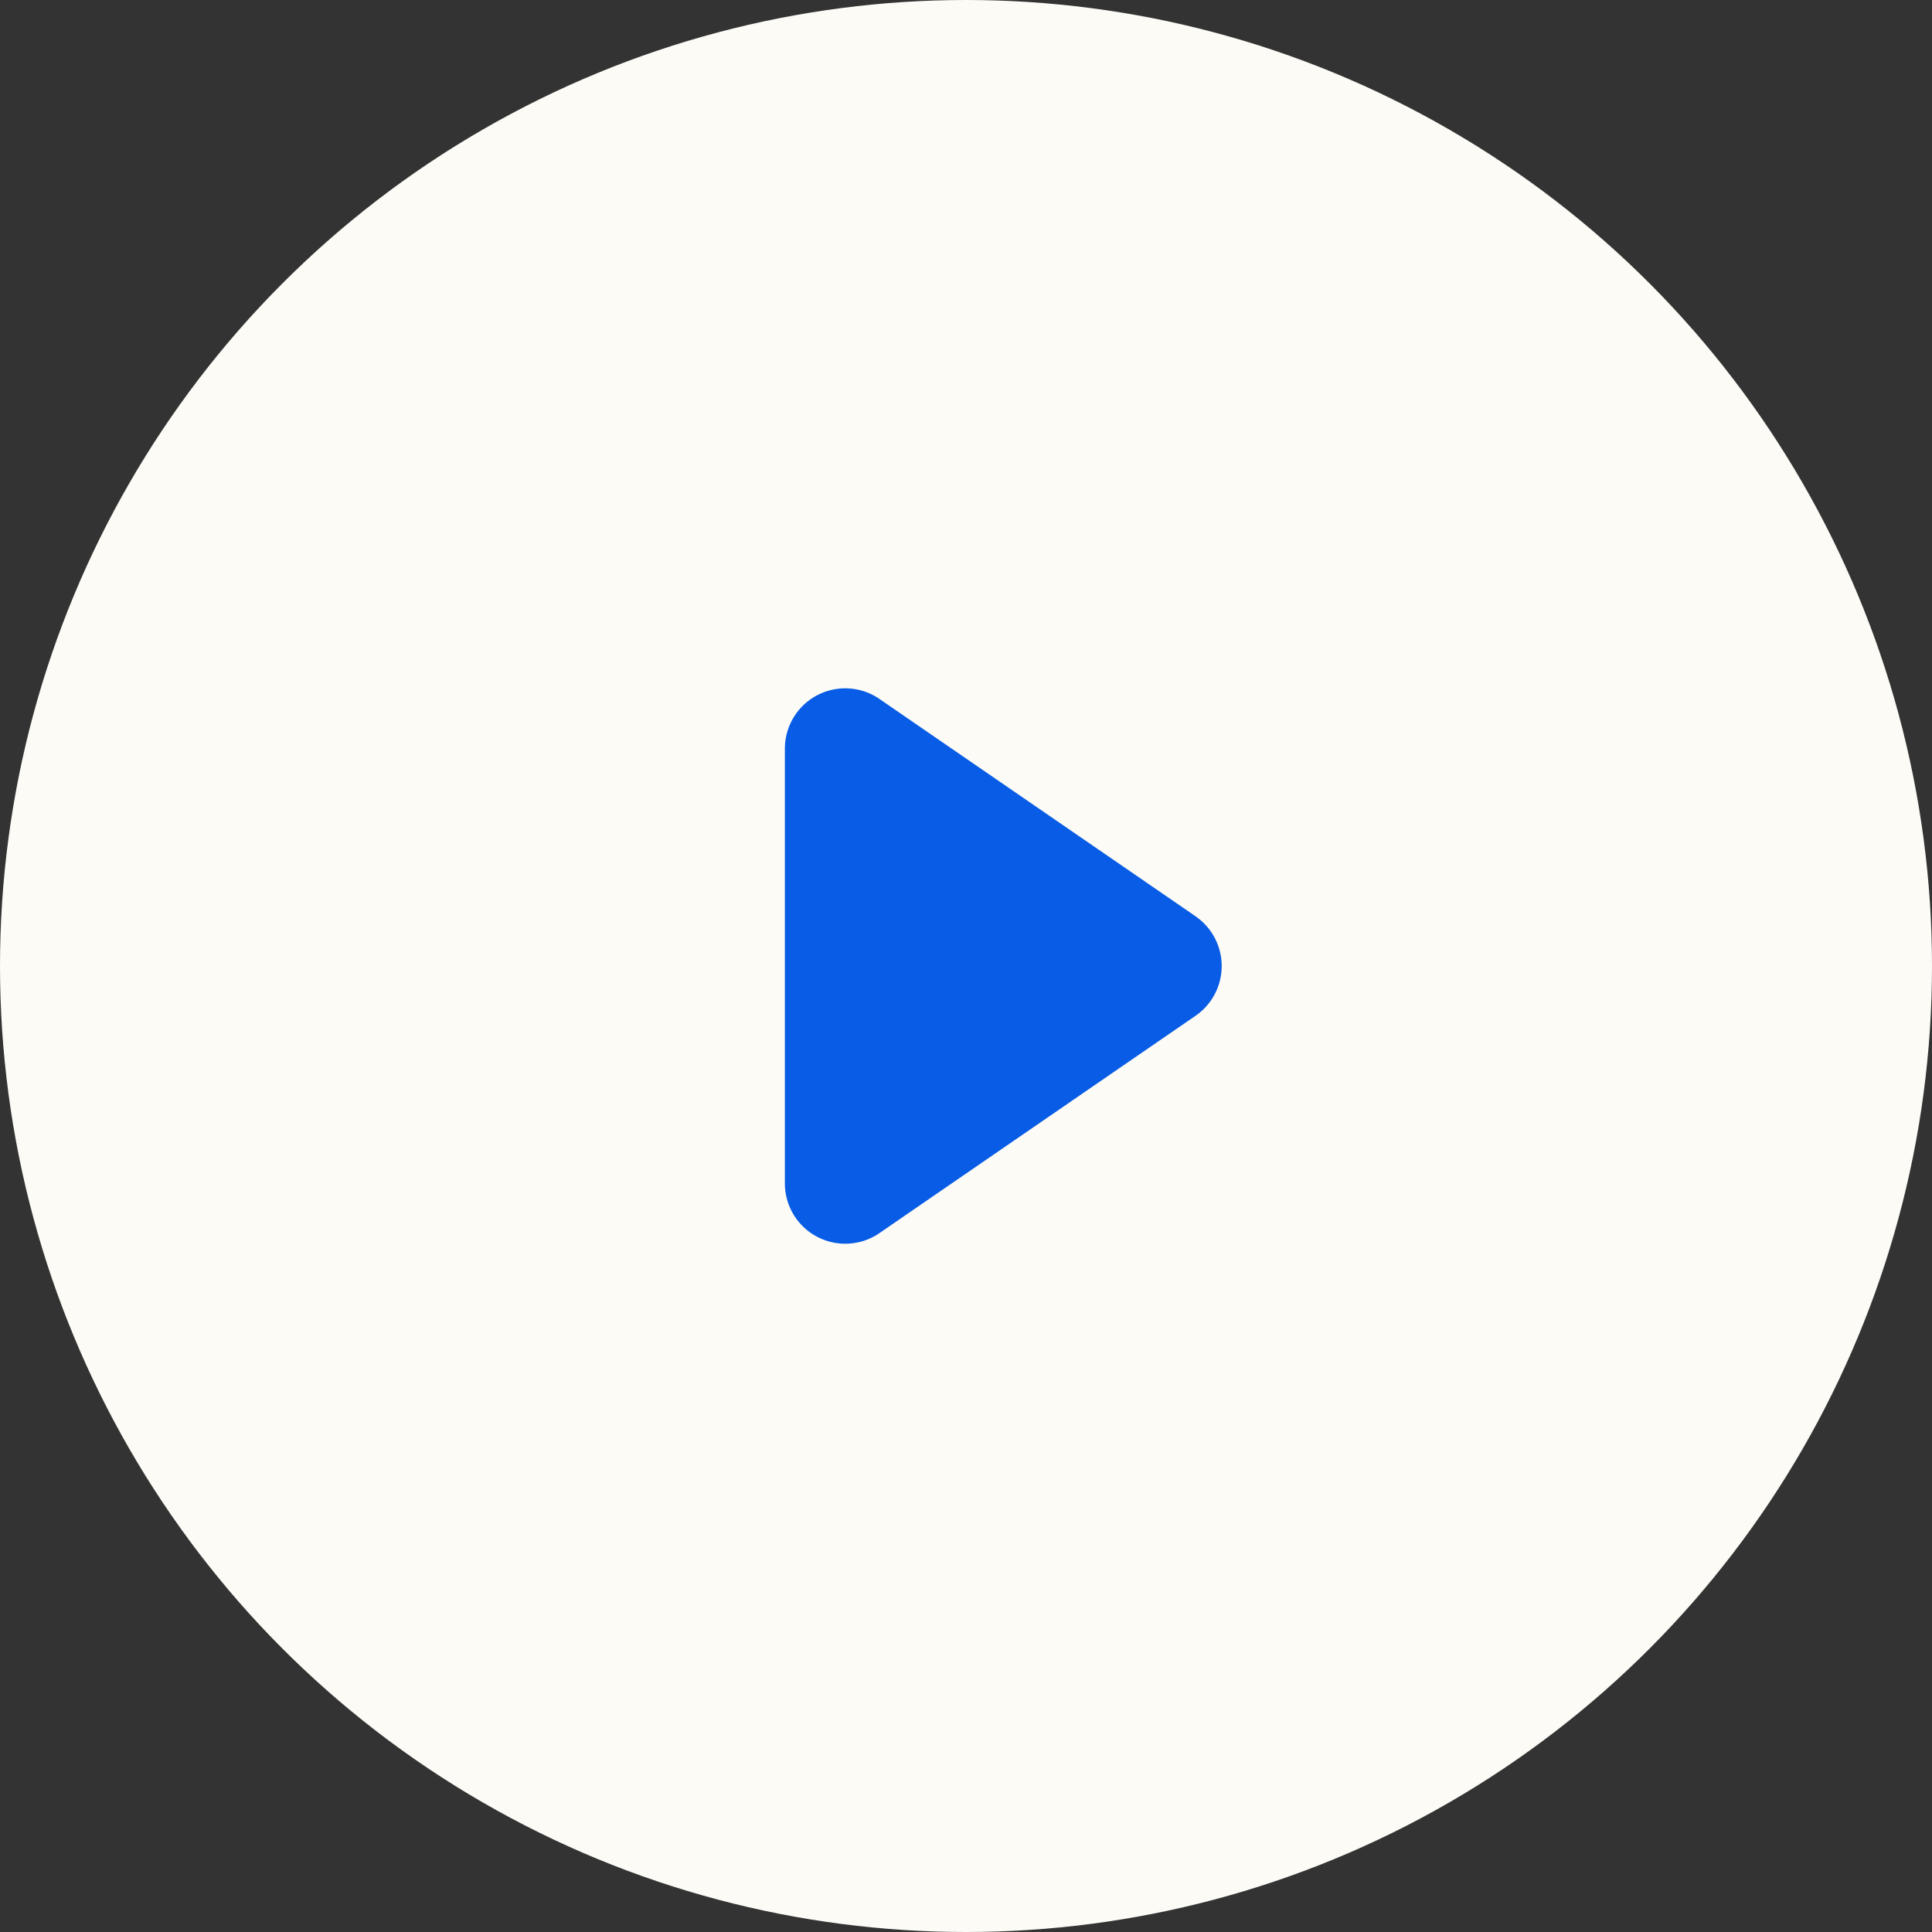
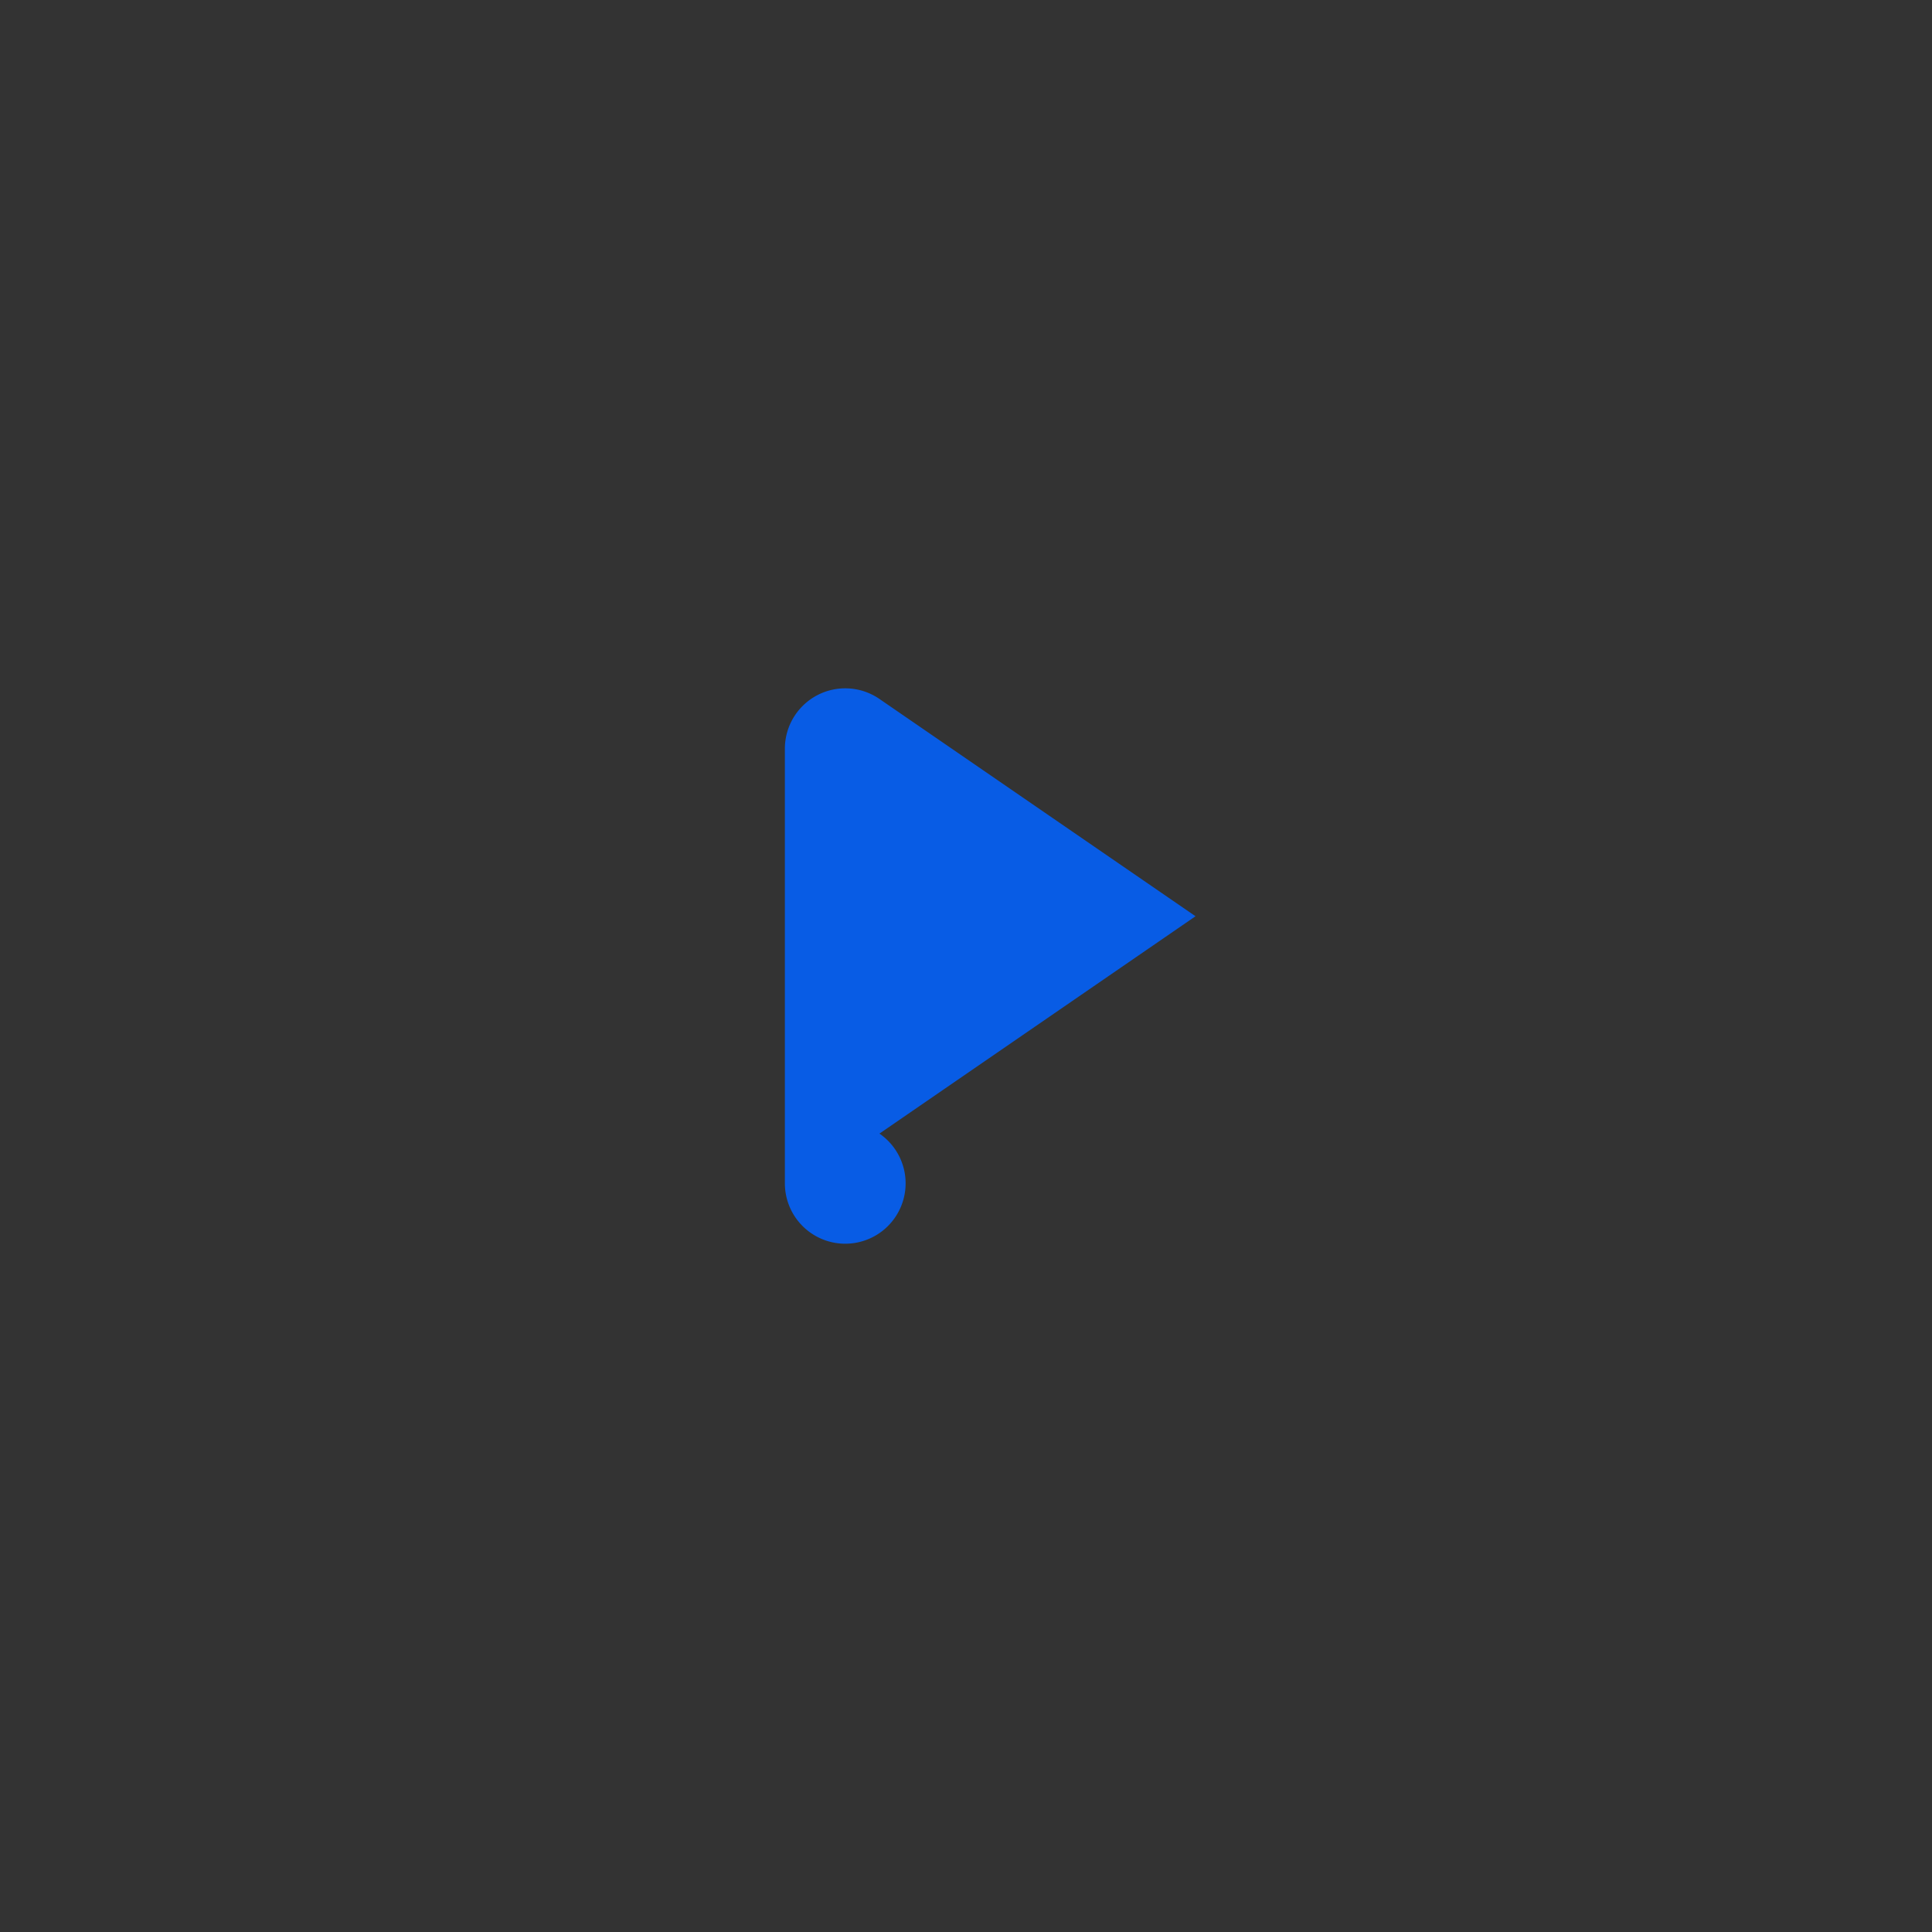
<svg xmlns="http://www.w3.org/2000/svg" width="40" height="40" viewBox="0 0 40 40">
  <rect x="0" y="0" width="40" height="40" fill="#333333" stroke="none" />
  <g fill="none" fill-rule="evenodd">
-     <circle fill="#FCFBF6" cx="20" cy="20" r="20" />
-     <path d="m24.752 18.97-6.544-4.499a1.25 1.25 0 0 0-1.958 1.03V24.5a1.25 1.25 0 0 0 1.958 1.03l6.544-4.499a1.25 1.25 0 0 0 0-2.06z" fill="#085CE5" />
+     <path d="m24.752 18.97-6.544-4.499a1.25 1.25 0 0 0-1.958 1.03V24.5a1.25 1.25 0 0 0 1.958 1.03a1.25 1.25 0 0 0 0-2.06z" fill="#085CE5" />
  </g>
</svg>